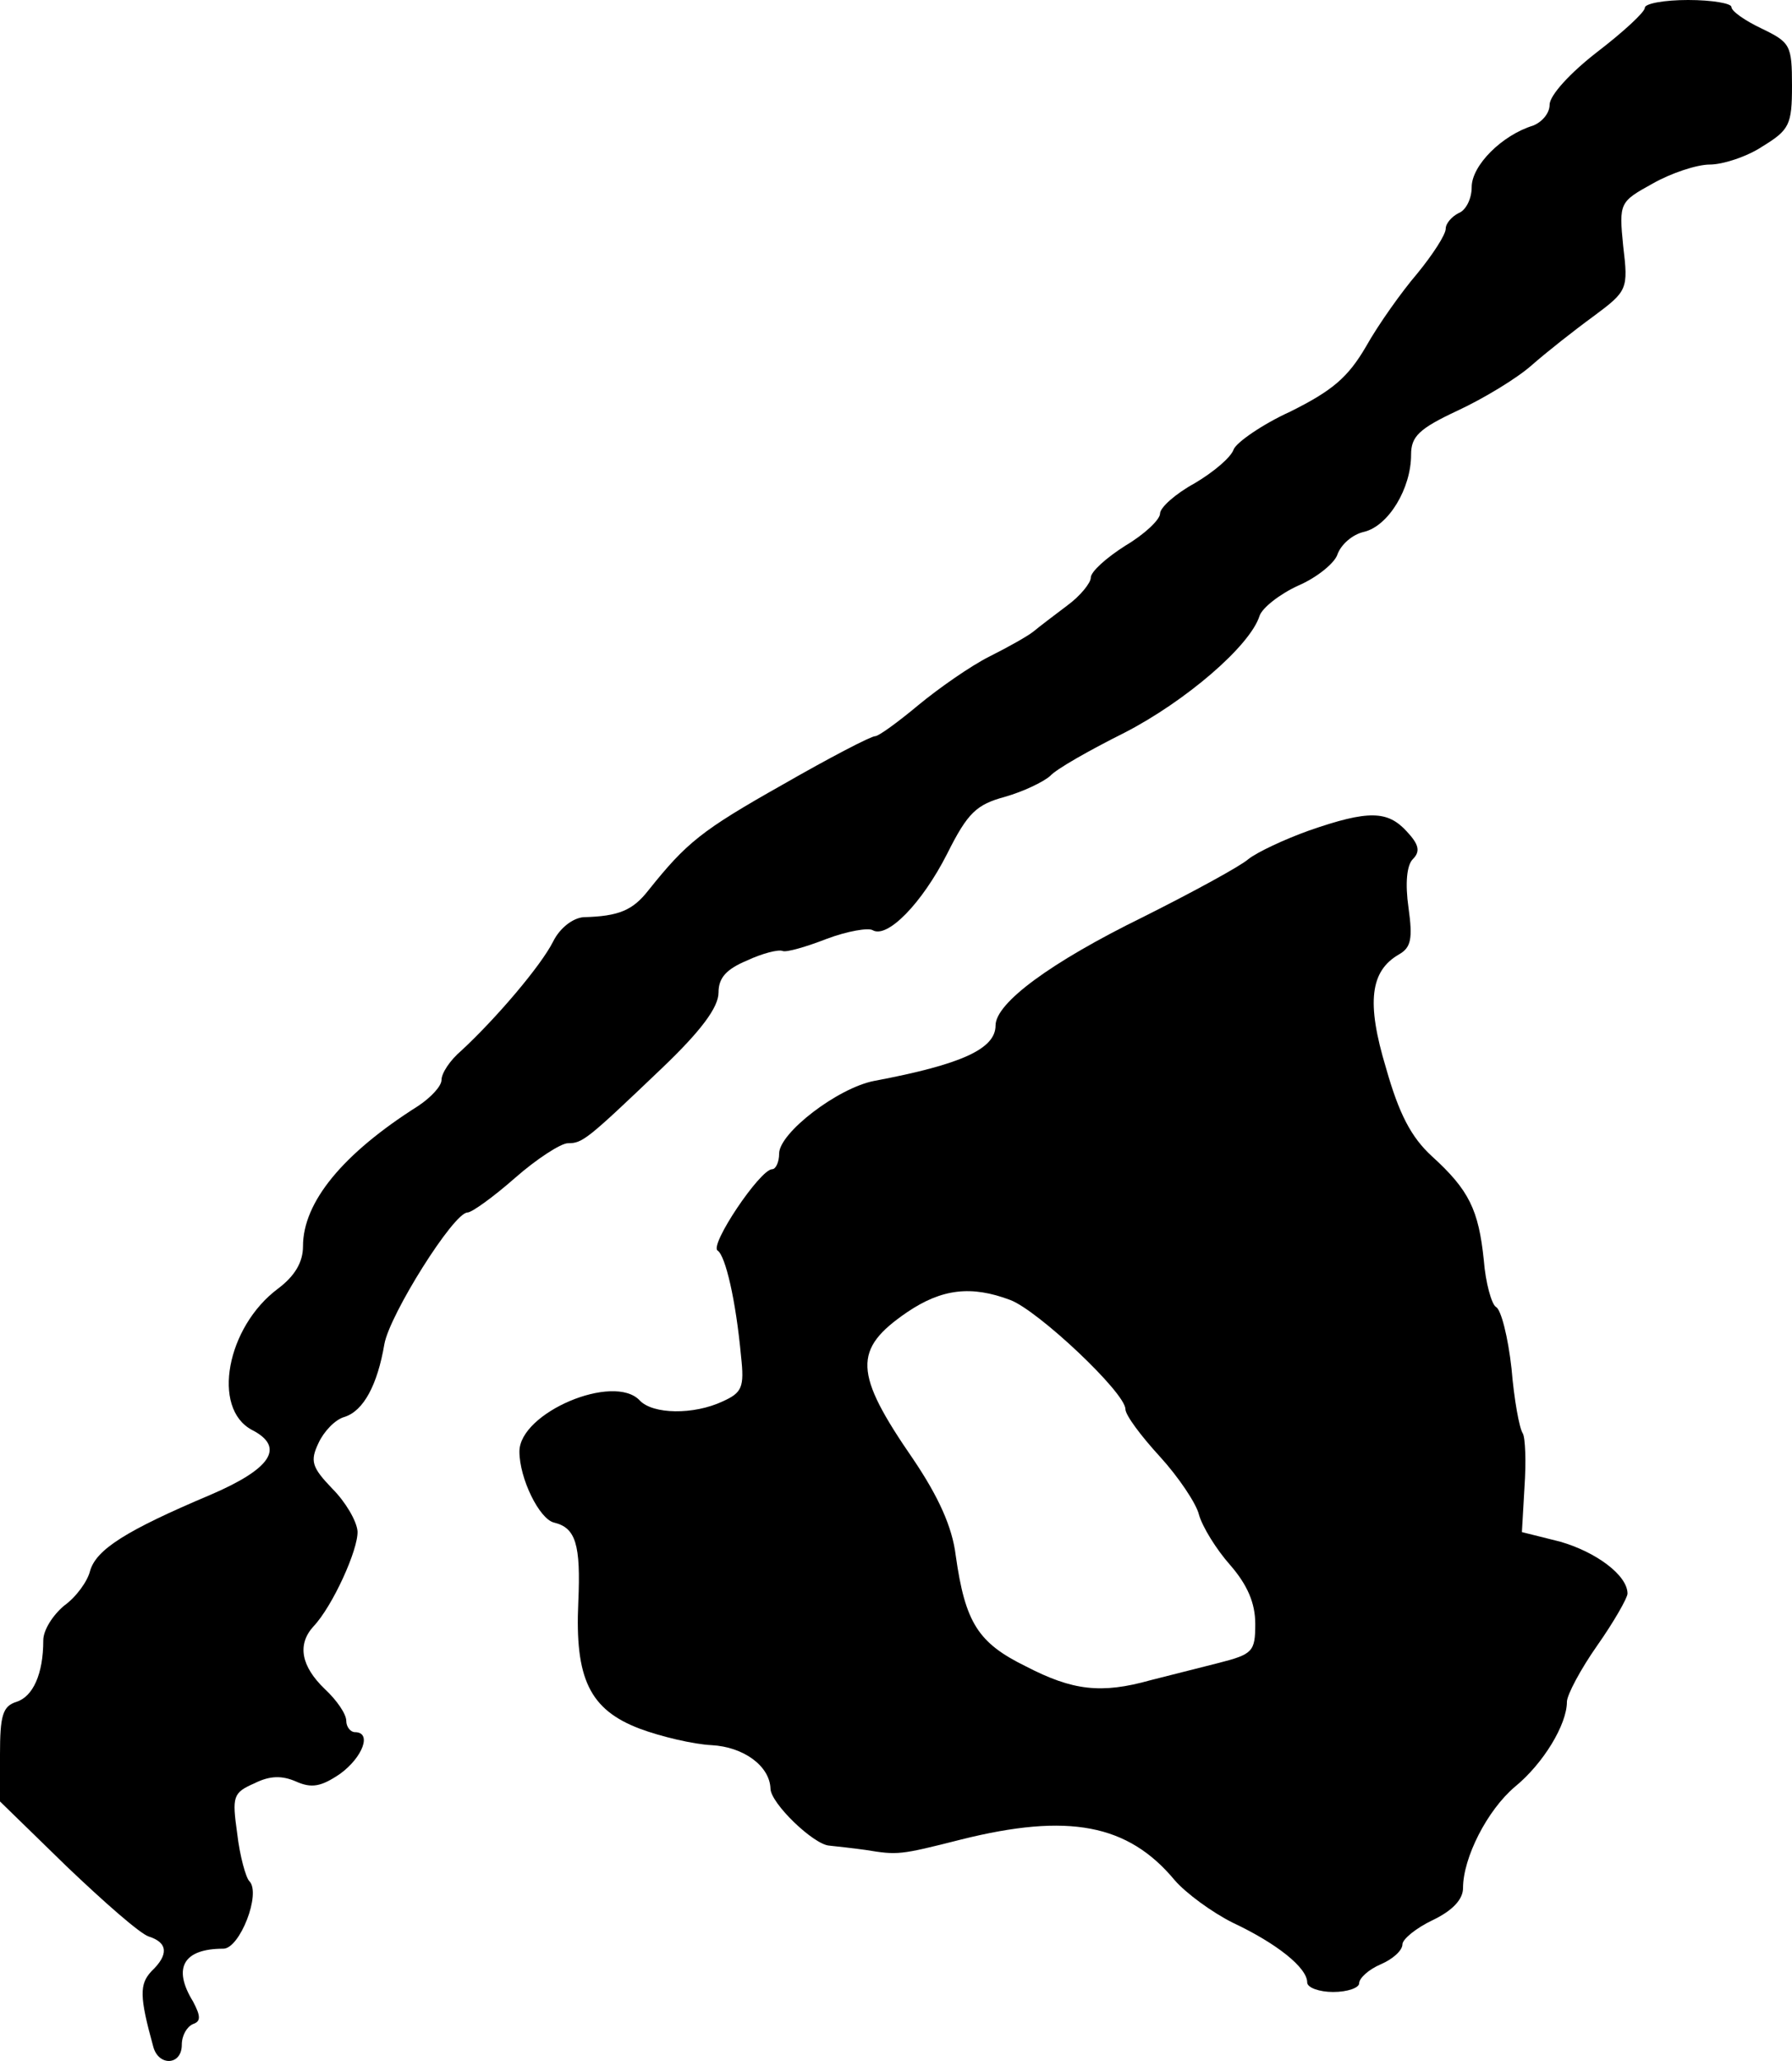
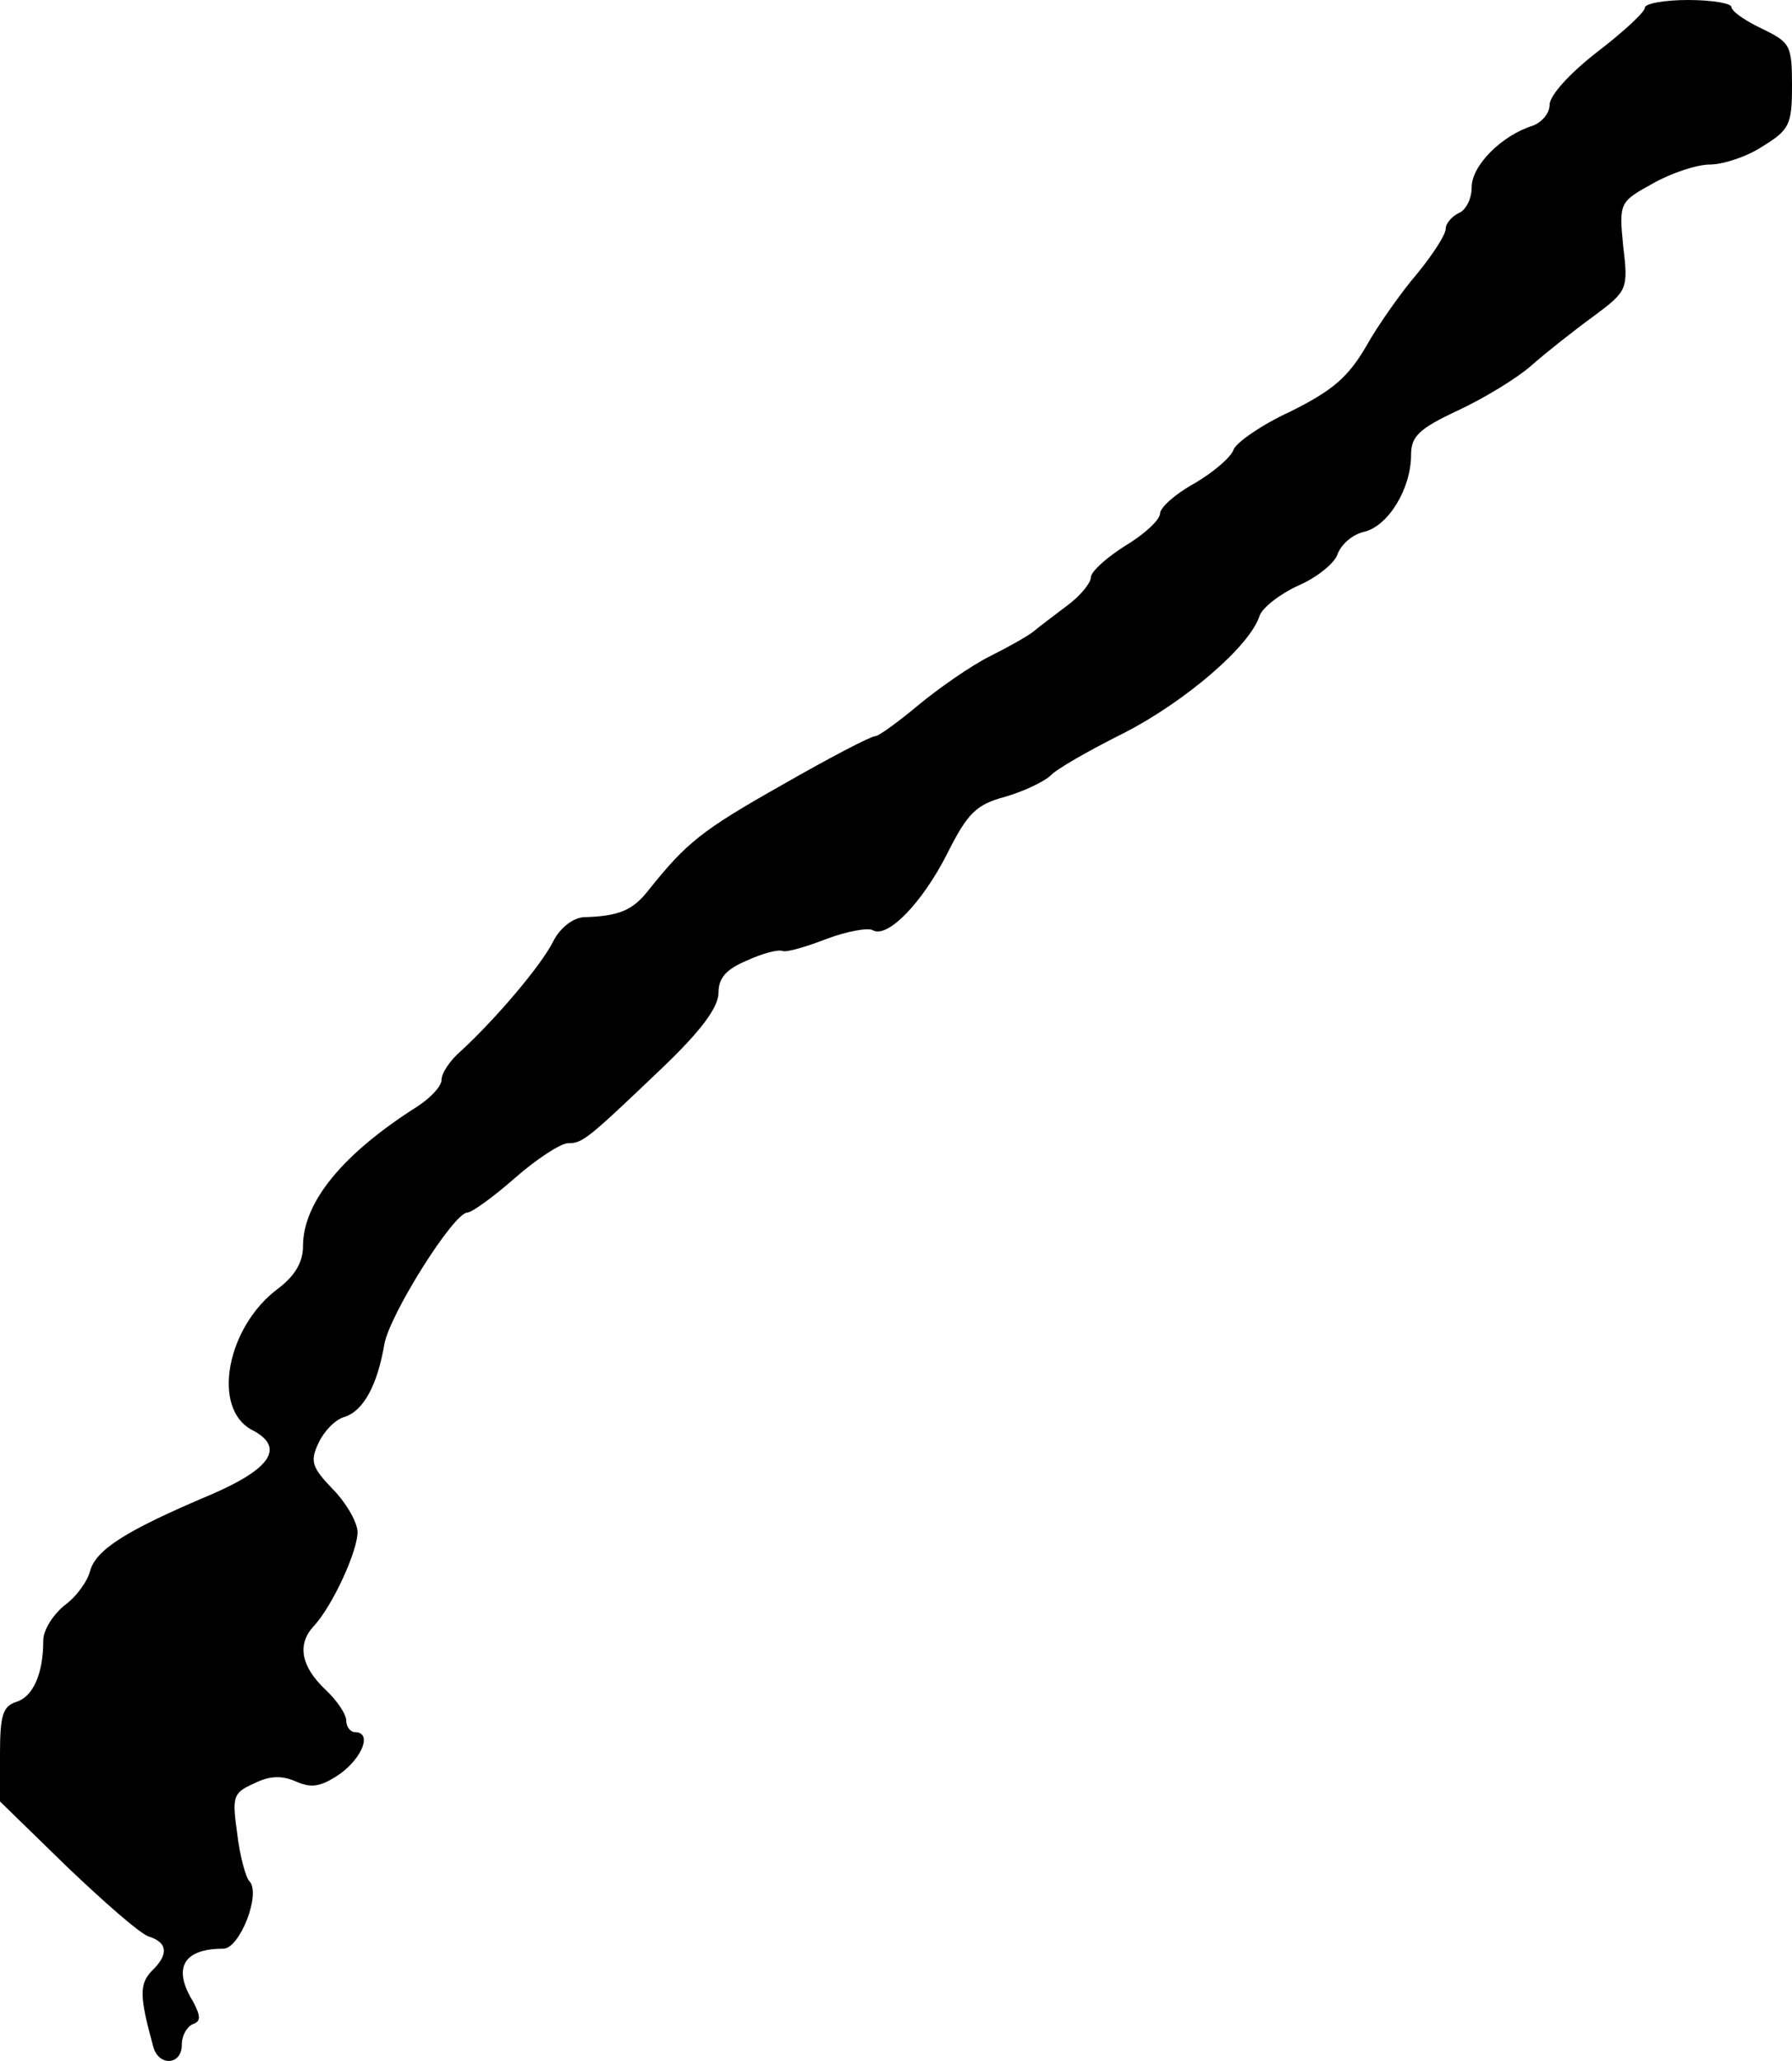
<svg xmlns="http://www.w3.org/2000/svg" version="1.0" width="207pt" height="238pt" viewBox="0 0 207 238" preserveAspectRatio="xMidYMid meet">
  <g transform="translate(0,238) scale(0.1,-0.1)" fill="#000000" stroke="none">
    <path d="M1900 2371 c0 -5 -25 -28 -55 -51 -31 -24 -55 -50 -55 -61 0 -10 -9 -20 -19 -24 -36 -11 -71 -46 -71 -71 0 -14 -7 -27 -15 -30 -8 -4 -15 -12 -15 -18 0 -7 -15 -30 -33 -52 -18 -21 -45 -59 -59 -84 -21 -36 -39 -51 -87 -75 -33 -15 -63 -36 -66 -44 -3 -9 -23 -26 -45 -39 -22 -12 -40 -28 -40 -35 0 -7 -18 -24 -40 -37 -22 -14 -40 -30 -40 -37 0 -6 -12 -21 -27 -32 -16 -12 -33 -25 -39 -30 -6 -5 -29 -18 -51 -29 -22 -11 -59 -37 -82 -56 -24 -20 -46 -36 -50 -36 -5 0 -53 -25 -107 -56 -94 -53 -111 -67 -155 -122 -18 -23 -34 -30 -75 -31 -12 -1 -27 -12 -35 -28 -14 -28 -66 -89 -106 -126 -13 -11 -23 -26 -23 -34 0 -7 -12 -20 -27 -30 -87 -55 -133 -111 -133 -162 0 -18 -9 -34 -29 -49 -59 -44 -77 -138 -30 -163 39 -20 22 -45 -48 -75 -97 -41 -132 -63 -139 -88 -3 -12 -16 -30 -30 -40 -13 -11 -24 -28 -24 -40 0 -39 -12 -65 -31 -71 -16 -5 -19 -16 -19 -61 l0 -54 77 -75 c43 -41 85 -78 95 -81 22 -7 23 -21 3 -40 -14 -15 -14 -29 2 -87 6 -23 33 -22 33 2 0 11 6 21 13 24 9 3 9 9 0 26 -24 39 -11 61 35 61 19 0 44 64 30 78 -4 4 -11 29 -14 55 -6 43 -5 47 20 58 18 9 32 9 48 2 18 -8 29 -6 51 9 26 19 37 48 17 48 -5 0 -10 6 -10 13 0 8 -11 24 -25 37 -27 26 -32 51 -13 72 22 23 52 89 51 110 -1 12 -14 34 -29 49 -24 25 -26 32 -16 53 6 13 19 27 30 30 22 7 38 37 46 84 6 34 80 152 96 152 5 0 30 18 55 40 25 22 53 40 61 40 17 0 22 4 109 87 45 43 65 70 65 87 0 17 9 27 33 37 17 8 36 13 41 11 4 -2 28 5 51 14 24 9 48 13 53 10 17 -10 57 31 86 88 24 48 34 57 67 66 21 6 44 17 52 24 7 8 46 30 86 50 70 36 145 100 156 135 3 9 23 25 45 35 21 9 42 26 45 36 4 11 17 23 31 26 28 7 54 50 54 89 0 21 9 30 54 51 30 14 68 37 85 52 17 15 50 41 72 57 39 29 40 31 34 81 -5 50 -4 51 34 72 21 12 51 22 66 22 15 0 43 9 61 21 31 19 34 25 34 70 0 47 -2 50 -35 66 -19 9 -35 20 -35 25 0 4 -22 8 -50 8 -27 0 -50 -4 -50 -9z" />
-     <path d="M1512 1421 c-28 -10 -60 -25 -70 -33 -9 -8 -64 -38 -122 -67 -106 -52 -170 -99 -170 -125 0 -27 -39 -45 -140 -64 -42 -8 -110 -60 -110 -84 0 -10 -4 -18 -8 -18 -14 0 -73 -88 -63 -94 9 -6 21 -57 27 -122 4 -36 1 -42 -21 -52 -34 -16 -81 -15 -96 1 -30 32 -139 -14 -139 -59 0 -31 23 -78 40 -82 25 -6 31 -25 28 -92 -4 -88 13 -124 71 -146 24 -9 62 -18 83 -19 37 -2 67 -24 68 -50 0 -17 50 -65 68 -66 9 -1 28 -3 42 -5 37 -6 39 -6 110 12 124 31 193 18 247 -47 13 -15 43 -37 67 -49 51 -24 86 -52 86 -69 0 -6 14 -11 30 -11 17 0 30 5 30 10 0 6 11 16 25 22 14 6 25 16 25 23 0 6 16 19 35 28 23 11 35 24 35 37 0 35 28 90 60 117 33 27 60 72 60 98 0 8 16 38 35 65 19 27 35 55 35 60 0 21 -36 48 -78 60 l-44 11 3 52 c2 29 1 57 -2 62 -4 6 -10 39 -13 75 -4 36 -12 68 -18 71 -5 3 -12 28 -14 54 -6 58 -17 81 -60 120 -24 22 -38 49 -53 102 -23 76 -18 112 15 131 14 8 16 18 11 54 -4 28 -2 49 5 56 9 9 7 17 -7 32 -22 24 -44 25 -113 1z m-345 -542 c32 -12 133 -107 133 -126 0 -7 18 -31 40 -55 21 -23 42 -54 45 -67 4 -14 20 -40 36 -58 20 -23 29 -44 29 -68 0 -32 -3 -35 -42 -45 -24 -6 -59 -15 -79 -20 -57 -16 -90 -12 -144 16 -55 27 -70 50 -81 128 -4 33 -20 68 -49 111 -69 100 -70 127 -7 170 40 27 74 31 119 14z" />
  </g>
</svg>